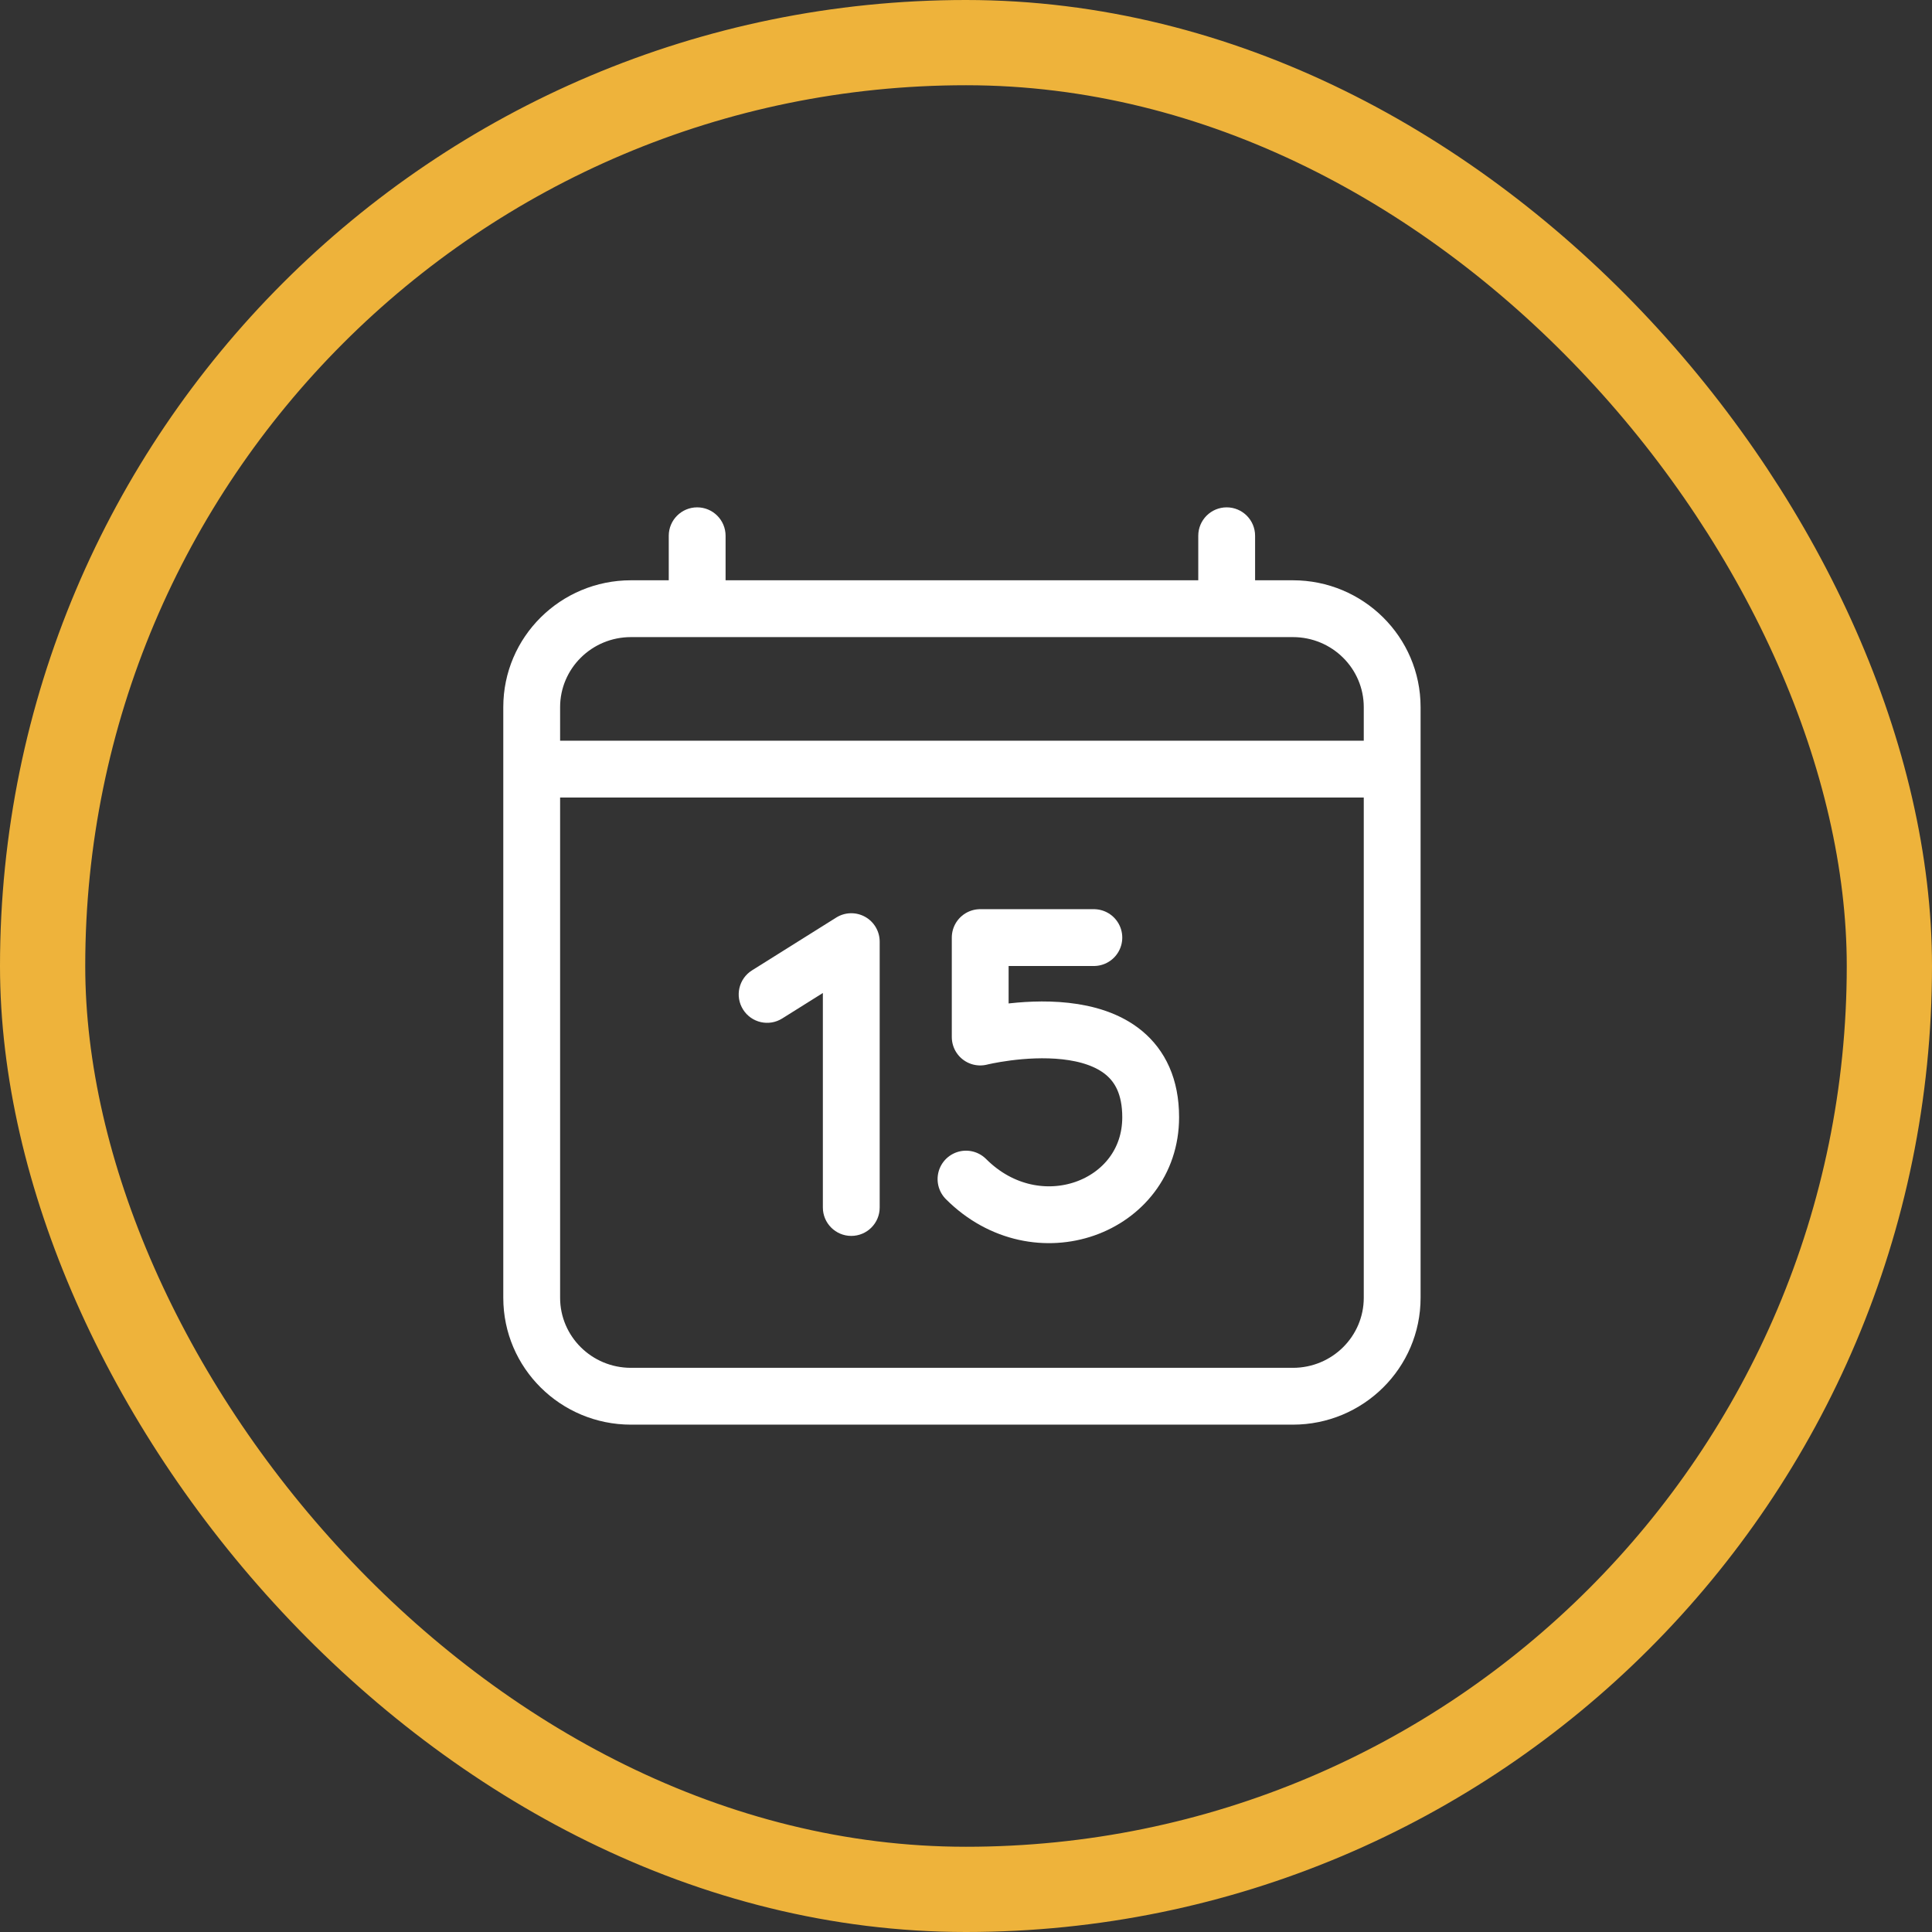
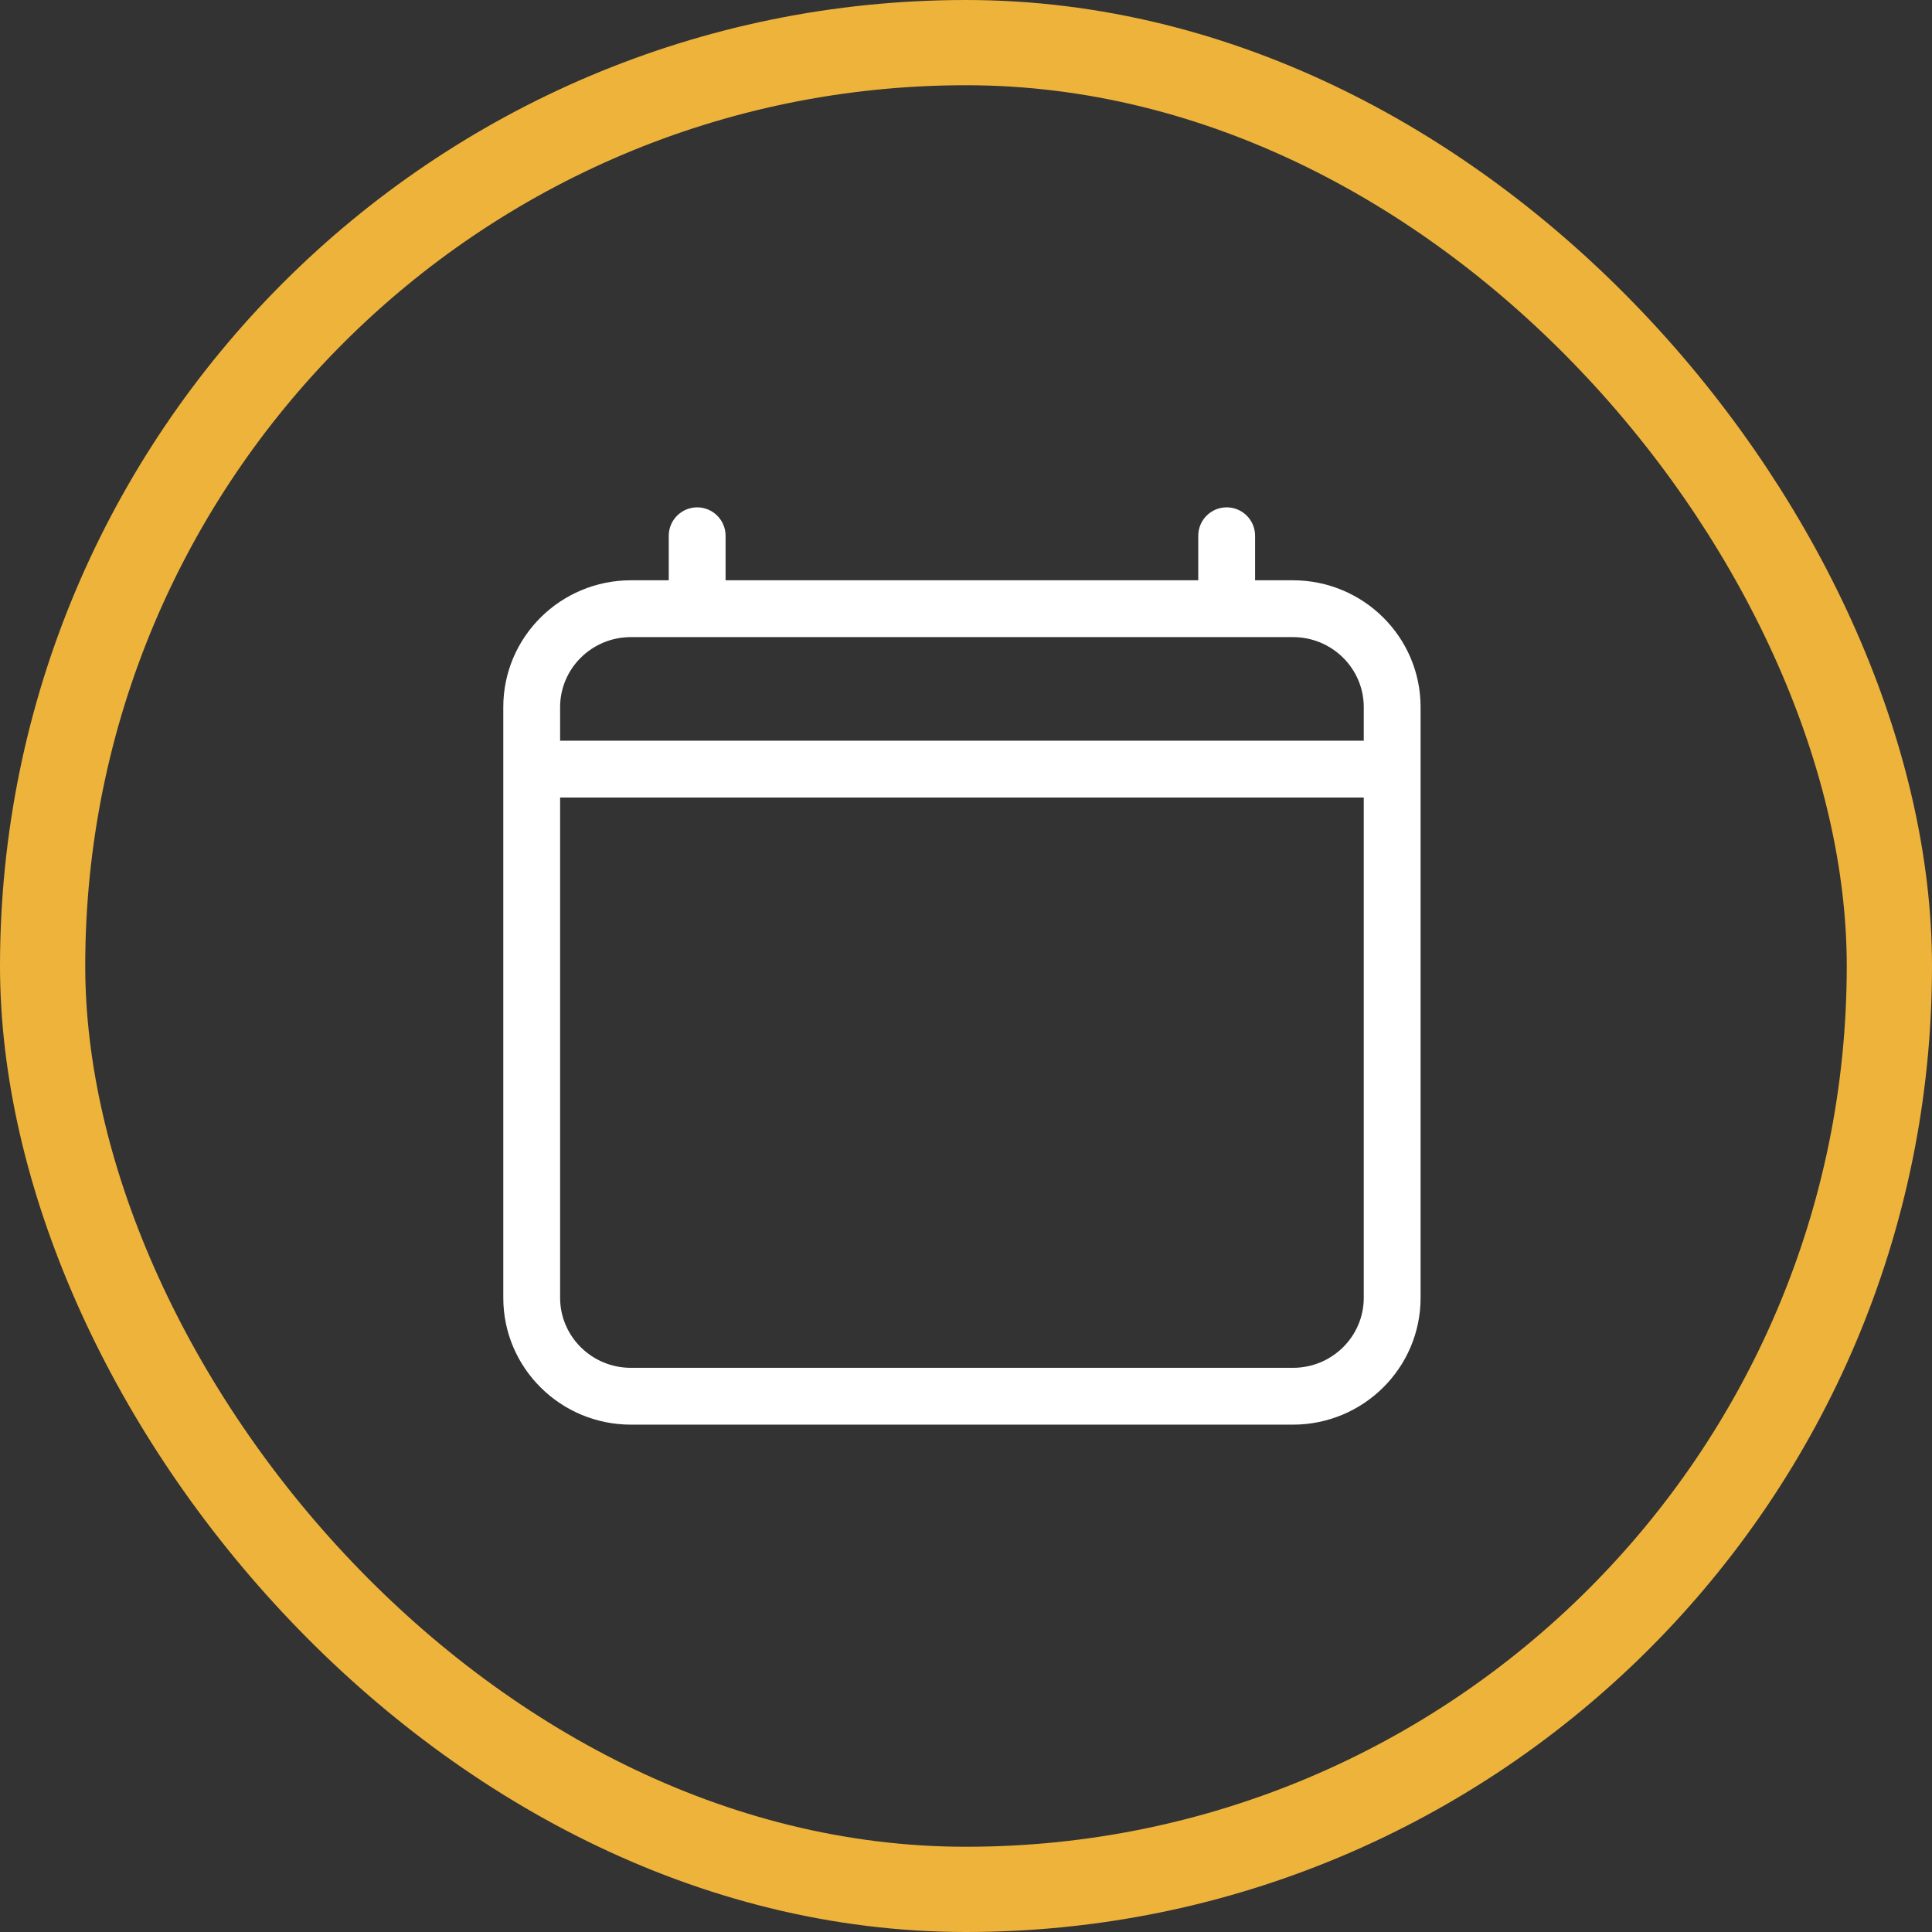
<svg xmlns="http://www.w3.org/2000/svg" width="68" height="68" viewBox="0 0 68 68" fill="none">
  <rect x="0" y="0" width="68" height="68" fill="#333333" stroke="none" />
  <path d="M25.538 18.857C25.538 18.305 25.09 17.857 24.538 17.857C23.986 17.857 23.538 18.305 23.538 18.857H25.538ZM23.538 21.204C23.538 21.756 23.986 22.204 24.538 22.204C25.09 22.204 25.538 21.756 25.538 21.204H23.538ZM44.175 18.857C44.175 18.305 43.728 17.857 43.175 17.857C42.623 17.857 42.175 18.305 42.175 18.857H44.175ZM42.175 21.204C42.175 21.756 42.623 22.204 43.175 22.204C43.728 22.204 44.175 21.756 44.175 21.204H42.175ZM49 28.07C49.552 28.07 50 27.622 50 27.07C50 26.518 49.552 26.07 49 26.07V28.07ZM18.714 26.07C18.162 26.07 17.714 26.518 17.714 27.07C17.714 27.622 18.162 28.07 18.714 28.07V26.07ZM22.208 22.424H45.505V20.424H22.208V22.424ZM45.505 22.424C46.891 22.424 48 23.535 48 24.889H50C50 22.415 47.979 20.424 45.505 20.424V22.424ZM48 24.889V45.678H50V24.889H48ZM48 45.678C48 47.031 46.891 48.143 45.505 48.143V50.143C47.979 50.143 50 48.152 50 45.678H48ZM45.505 48.143H22.208V50.143H45.505V48.143ZM22.208 48.143C20.823 48.143 19.714 47.031 19.714 45.678H17.714C17.714 48.152 19.734 50.143 22.208 50.143V48.143ZM19.714 45.678V24.889H17.714V45.678H19.714ZM19.714 24.889C19.714 23.535 20.823 22.424 22.208 22.424V20.424C19.734 20.424 17.714 22.415 17.714 24.889H19.714ZM23.538 18.857V21.204H25.538V18.857H23.538ZM42.175 18.857V21.204H44.175V18.857H42.175ZM49 26.07H18.714V28.07H49V26.07Z" fill="white" />
-   <path d="M34 41.5C36.5 44 40.5 42.5 40.5 39.324C40.5 35 34.5 36.5 34.5 36.5V33H38.5" stroke="white" stroke-width="2" stroke-linecap="round" stroke-linejoin="round" />
-   <path d="M26.469 34.153C26.001 34.446 25.859 35.063 26.153 35.531C26.446 35.999 27.063 36.141 27.531 35.847L26.469 34.153ZM29.962 33.143H30.962C30.962 32.779 30.765 32.444 30.447 32.268C30.128 32.092 29.739 32.102 29.431 32.296L29.962 33.143ZM28.962 42.5C28.962 43.052 29.41 43.5 29.962 43.5C30.515 43.5 30.962 43.052 30.962 42.5H28.962ZM27.531 35.847L30.494 33.99L29.431 32.296L26.469 34.153L27.531 35.847ZM28.962 33.143V42.5H30.962V33.143H28.962Z" fill="white" />
  <rect x="1.5" y="1.5" width="65" height="65" rx="32.5" stroke="#EEB33B" stroke-width="3" />
</svg>